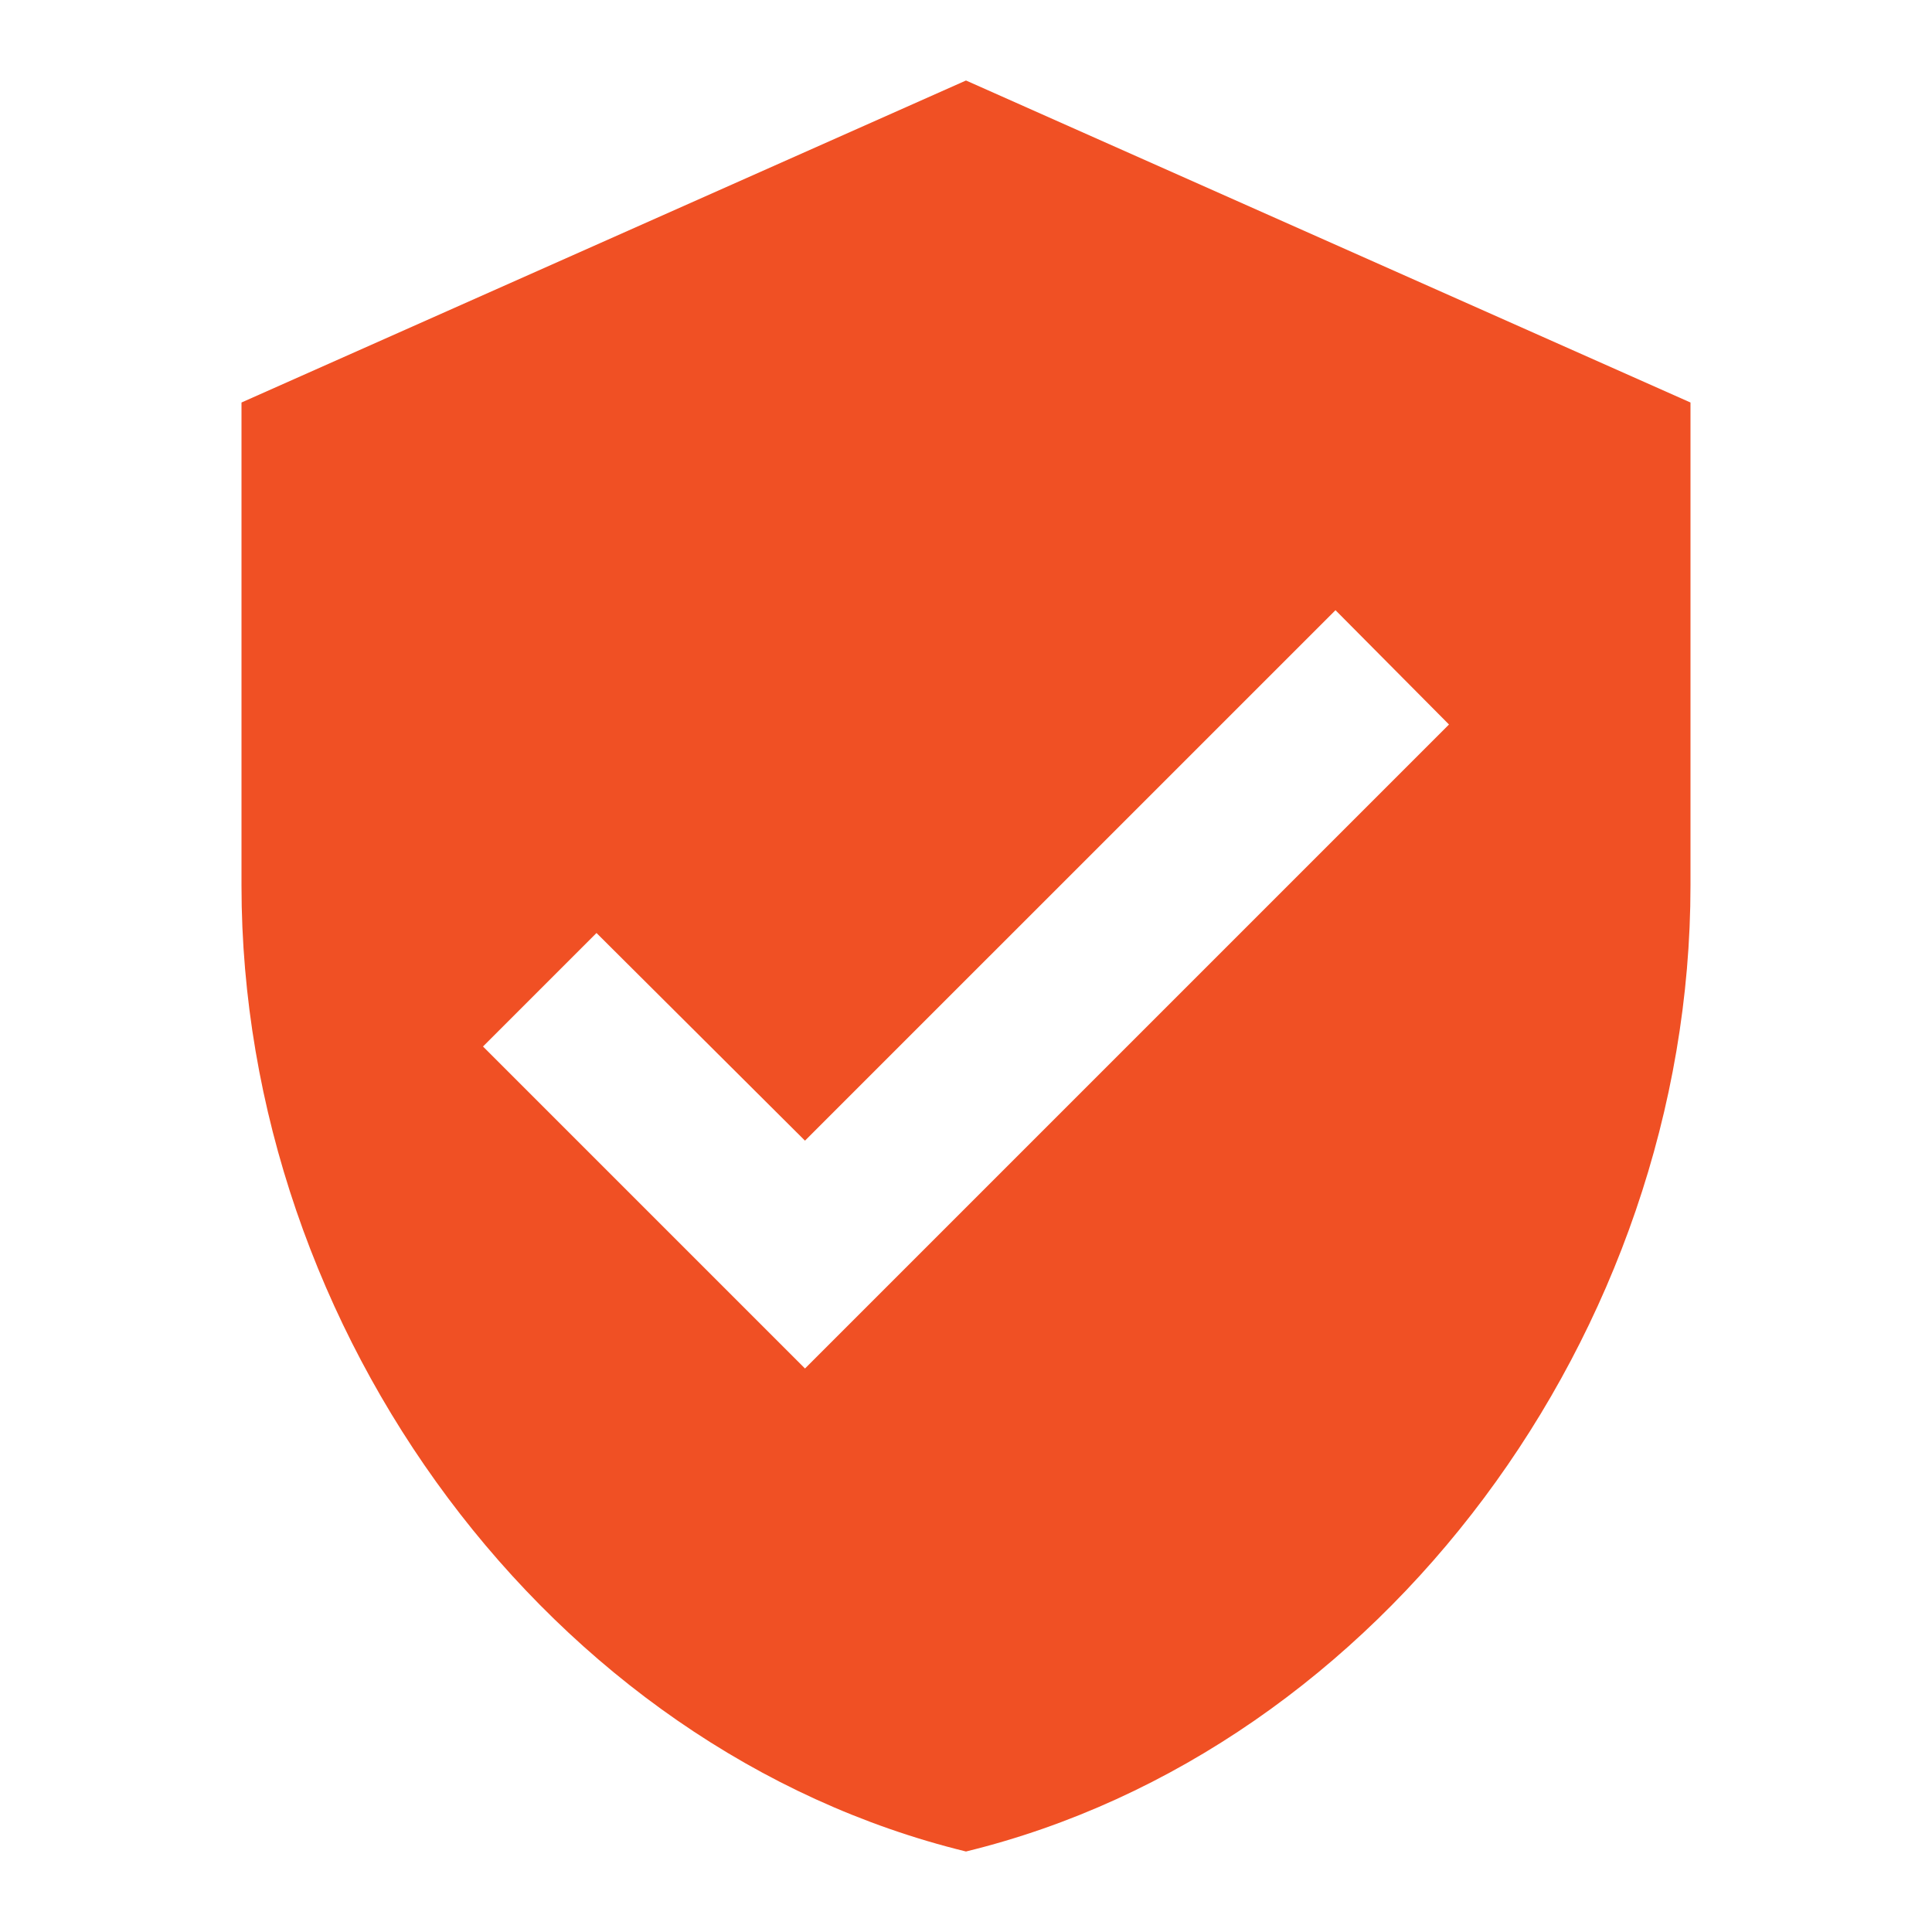
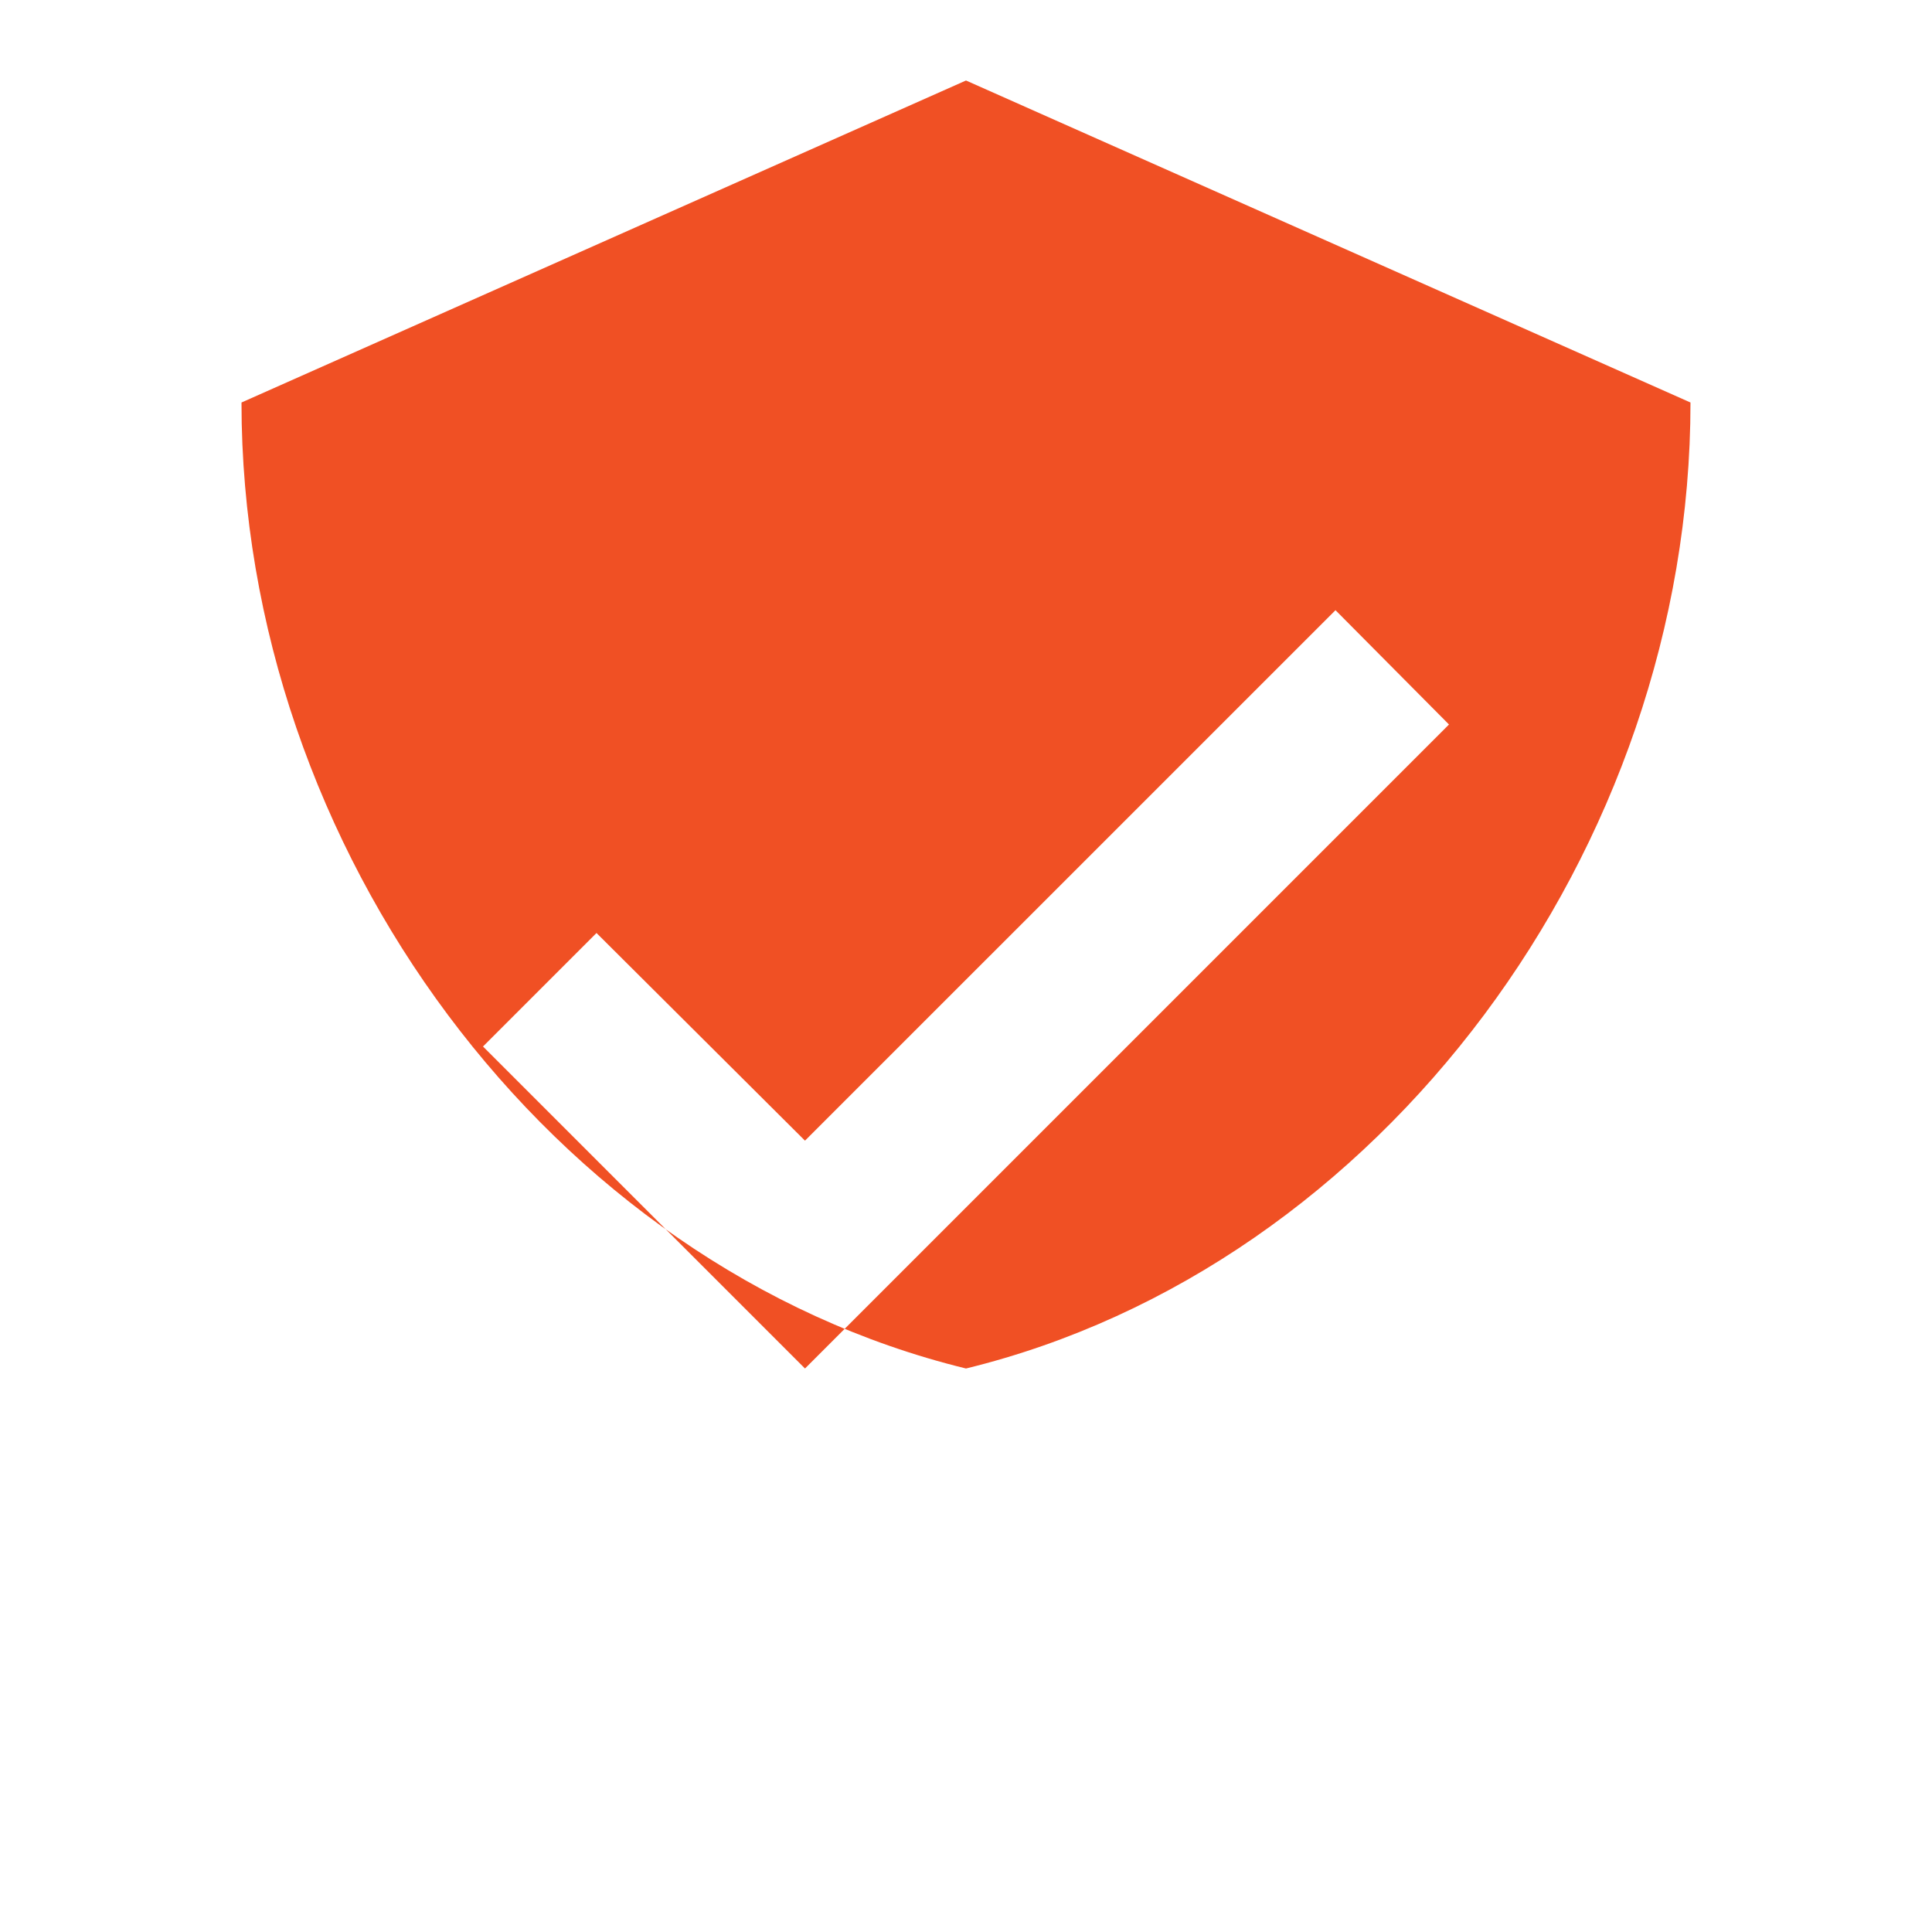
<svg xmlns="http://www.w3.org/2000/svg" width="107.921" height="107.92" viewBox="0 0 107.921 107.92">
  <defs>
    <style>.a{fill:none;}.b{fill:#f05024;}</style>
  </defs>
-   <path class="a" d="M0,0H107.921V107.92H0Z" />
-   <path class="b" d="M43.47,1,3,18.987v26.98c0,24.957,17.267,48.294,40.47,53.96,23.2-5.666,40.47-29,40.47-53.96V18.987ZM34.477,72.947,16.49,54.96l6.34-6.34,11.646,11.6L64.11,30.588l6.34,6.385Z" transform="translate(10.49 3.497)" />
+   <path class="b" d="M43.47,1,3,18.987c0,24.957,17.267,48.294,40.47,53.96,23.2-5.666,40.47-29,40.47-53.96V18.987ZM34.477,72.947,16.49,54.96l6.34-6.34,11.646,11.6L64.11,30.588l6.34,6.385Z" transform="translate(10.49 3.497)" />
</svg>